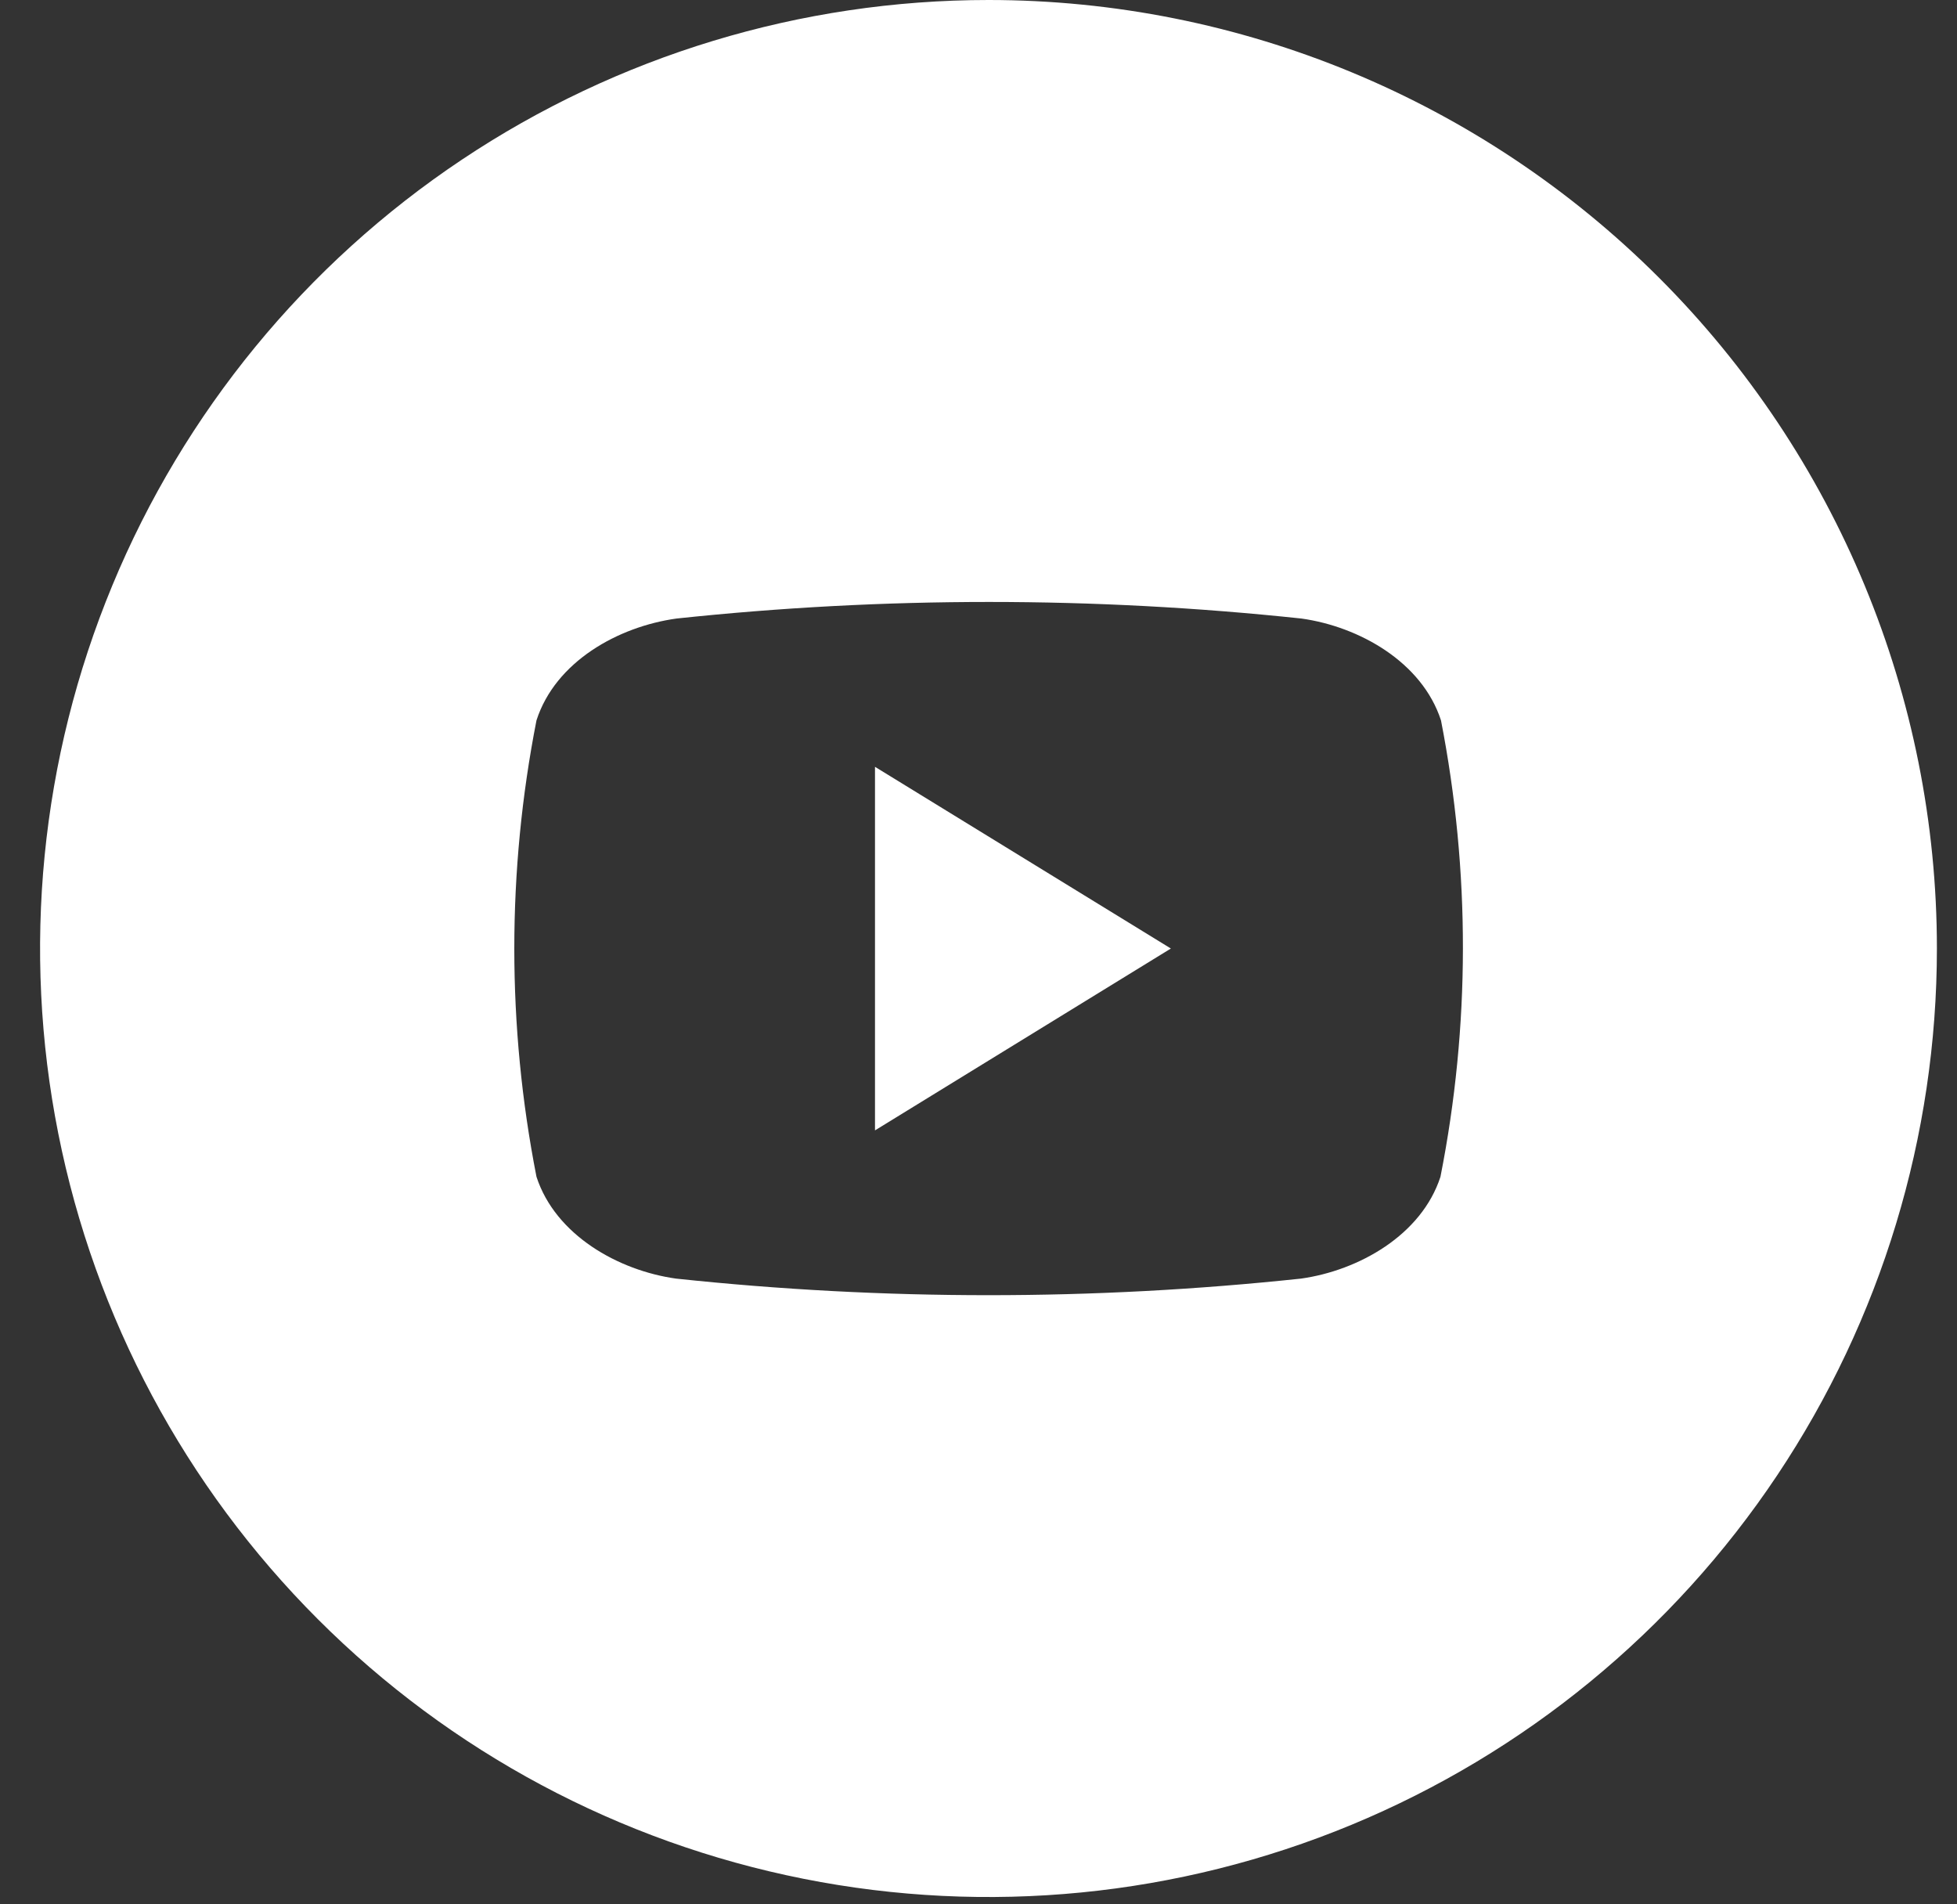
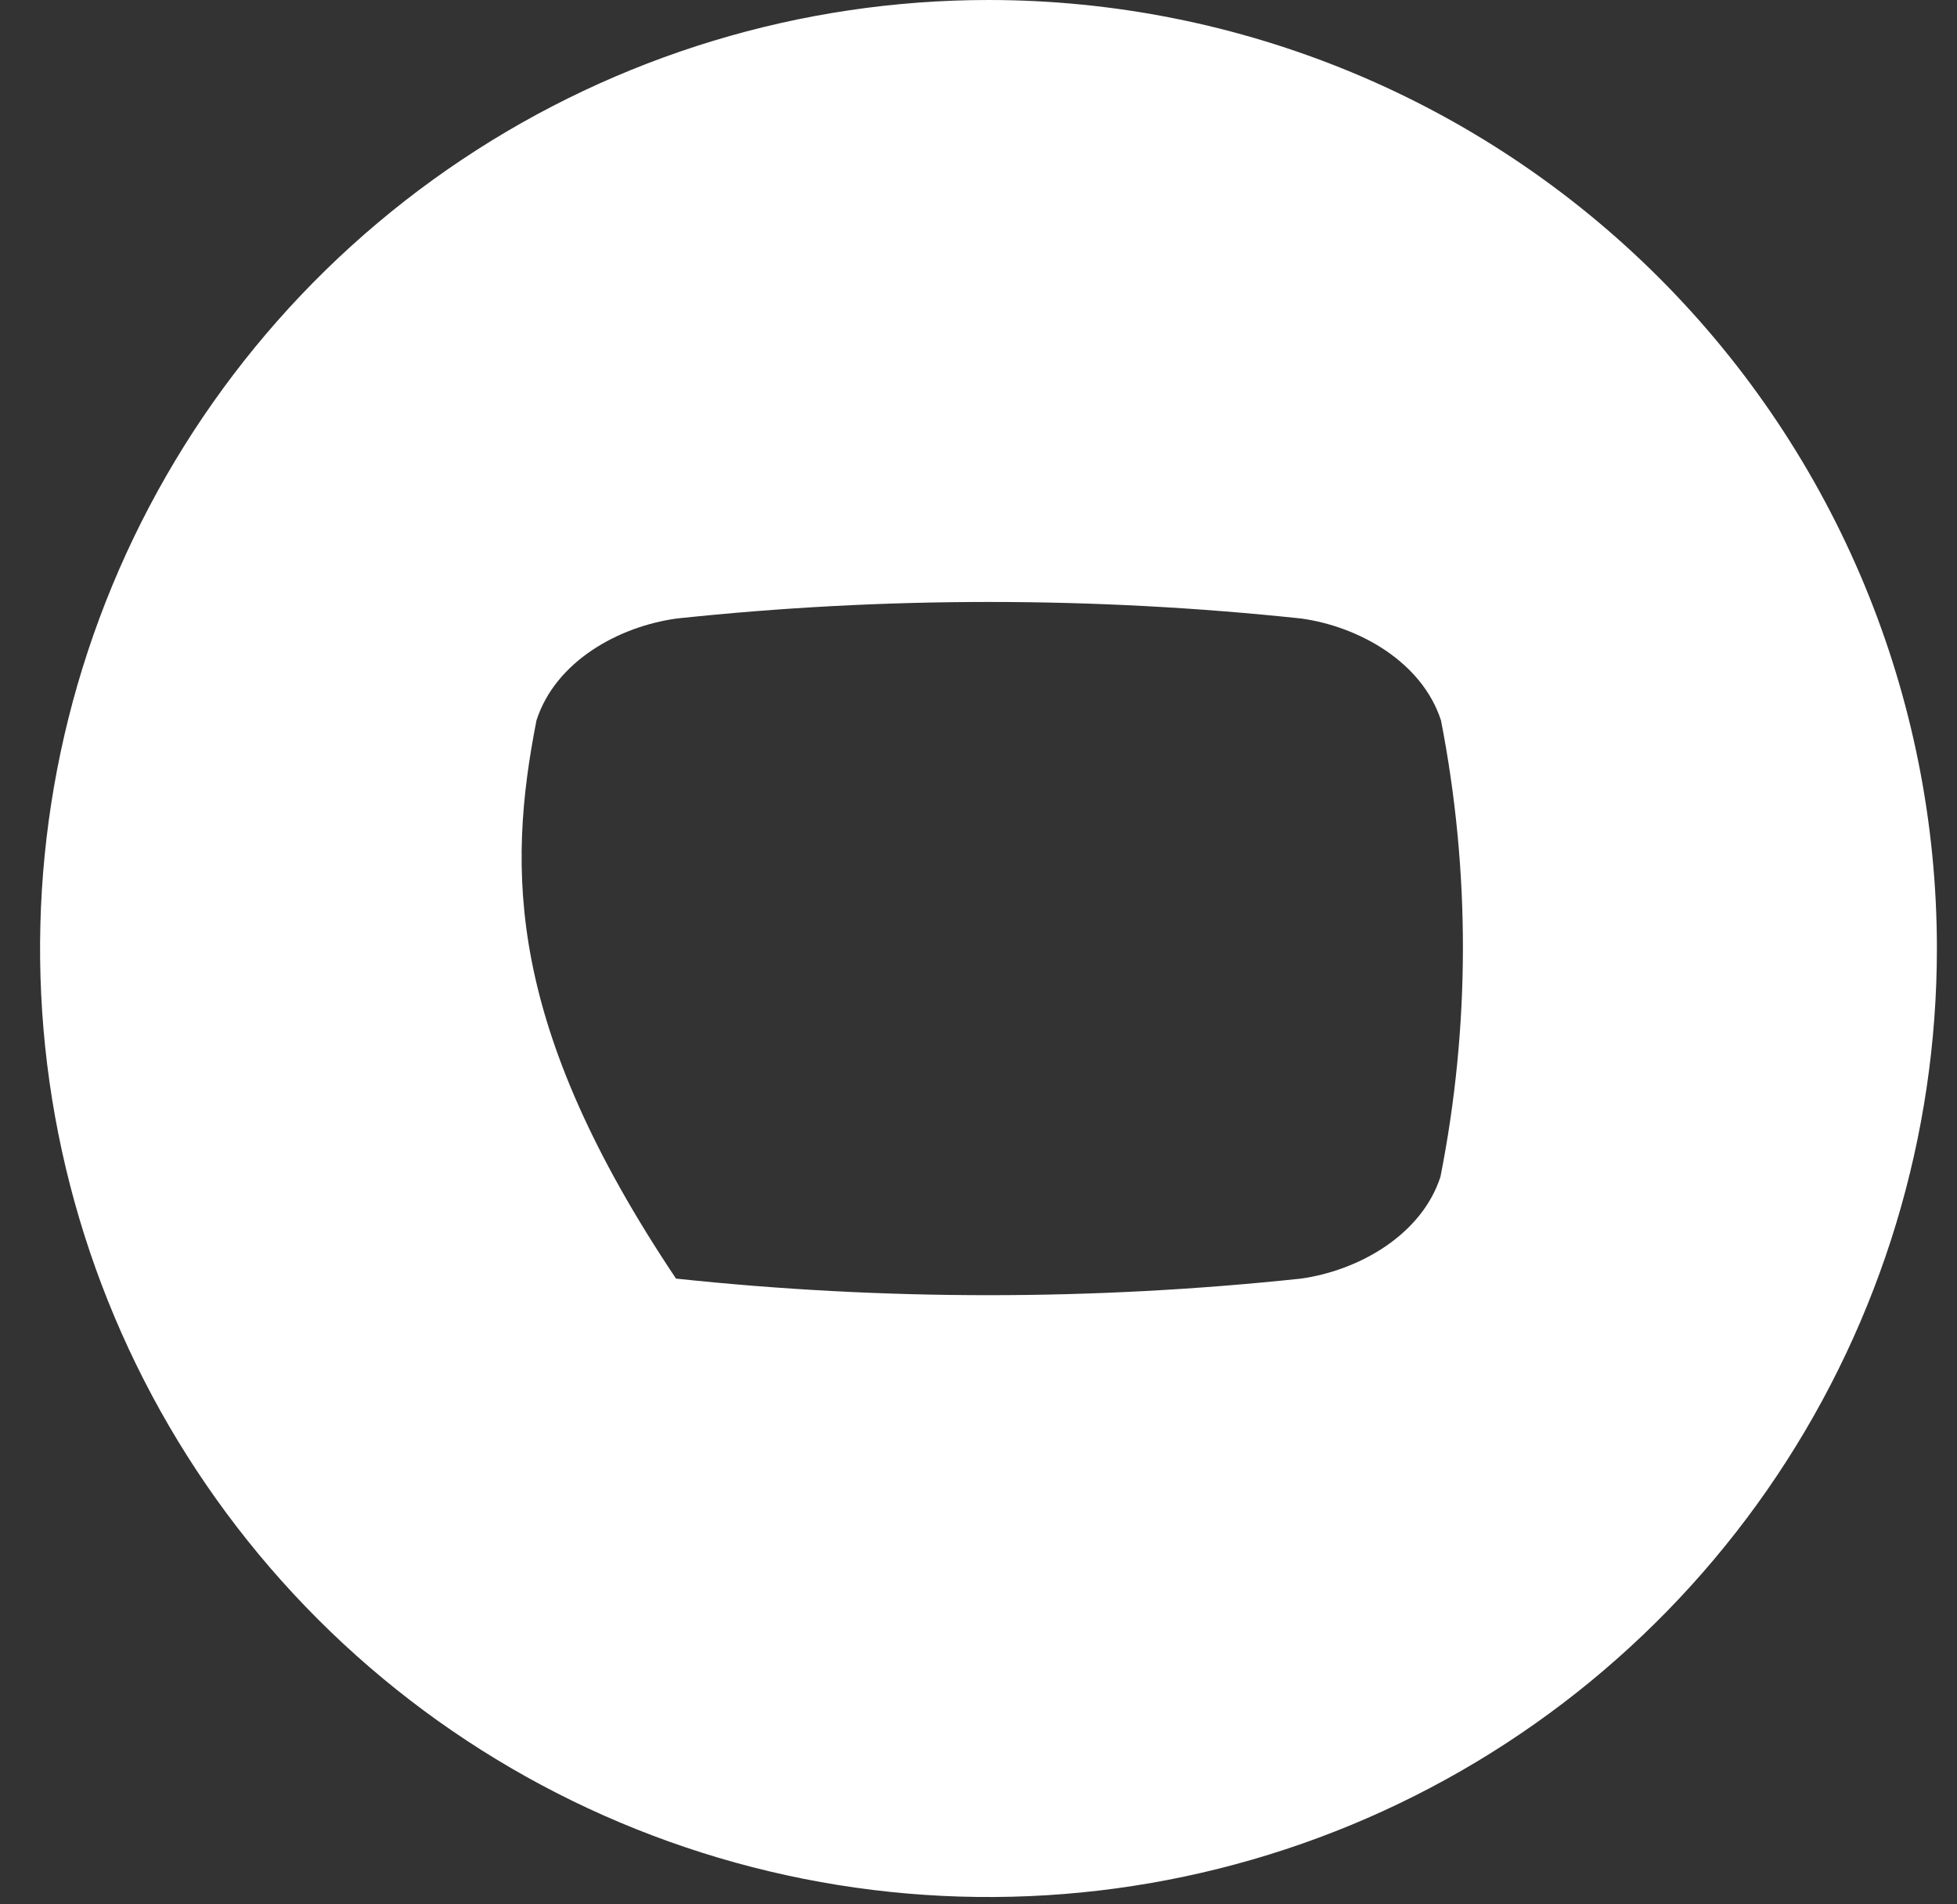
<svg xmlns="http://www.w3.org/2000/svg" fill="none" height="36" viewBox="0 0 37 36" width="37">
  <rect x="0" y="0" width="37" height="36" fill="#333333" stroke="none" />
  <g clip-path="url(#clip0_1125_1597)">
-     <path d="M16.543 14.496L22.137 17.931L16.543 21.369V14.496Z" fill="white" />
-     <path d="M18.689 0C15.142 0 11.676 1.052 8.727 3.022C5.778 4.992 3.48 7.793 2.123 11.069C0.766 14.345 0.41 17.951 1.102 21.429C1.794 24.907 3.502 28.102 6.01 30.61C8.517 33.118 11.712 34.825 15.191 35.517C18.669 36.209 22.274 35.854 25.551 34.497C28.827 33.14 31.628 30.842 33.598 27.893C35.568 24.944 36.62 21.477 36.62 17.931C36.62 13.175 34.731 8.615 31.368 5.252C28.005 1.889 23.444 0 18.689 0ZM27.234 22.246C26.876 23.348 25.689 24.018 24.597 24.171C20.669 24.589 16.709 24.589 12.781 24.171C11.689 24.018 10.502 23.348 10.143 22.246C9.584 19.397 9.584 16.467 10.143 13.618C10.502 12.505 11.689 11.846 12.79 11.693C16.718 11.275 20.679 11.275 24.606 11.693C25.698 11.846 26.885 12.514 27.244 13.618C27.8 16.468 27.797 19.398 27.234 22.246Z" fill="white" />
+     <path d="M18.689 0C15.142 0 11.676 1.052 8.727 3.022C5.778 4.992 3.48 7.793 2.123 11.069C0.766 14.345 0.41 17.951 1.102 21.429C1.794 24.907 3.502 28.102 6.01 30.61C8.517 33.118 11.712 34.825 15.191 35.517C18.669 36.209 22.274 35.854 25.551 34.497C28.827 33.14 31.628 30.842 33.598 27.893C35.568 24.944 36.62 21.477 36.62 17.931C36.62 13.175 34.731 8.615 31.368 5.252C28.005 1.889 23.444 0 18.689 0ZM27.234 22.246C26.876 23.348 25.689 24.018 24.597 24.171C20.669 24.589 16.709 24.589 12.781 24.171C9.584 19.397 9.584 16.467 10.143 13.618C10.502 12.505 11.689 11.846 12.79 11.693C16.718 11.275 20.679 11.275 24.606 11.693C25.698 11.846 26.885 12.514 27.244 13.618C27.8 16.468 27.797 19.398 27.234 22.246Z" fill="white" />
  </g>
  <defs>
    <clipPath id="clip0_1125_1597">
      <rect fill="white" height="35.862" transform="translate(0.758)" width="35.862" />
    </clipPath>
  </defs>
</svg>